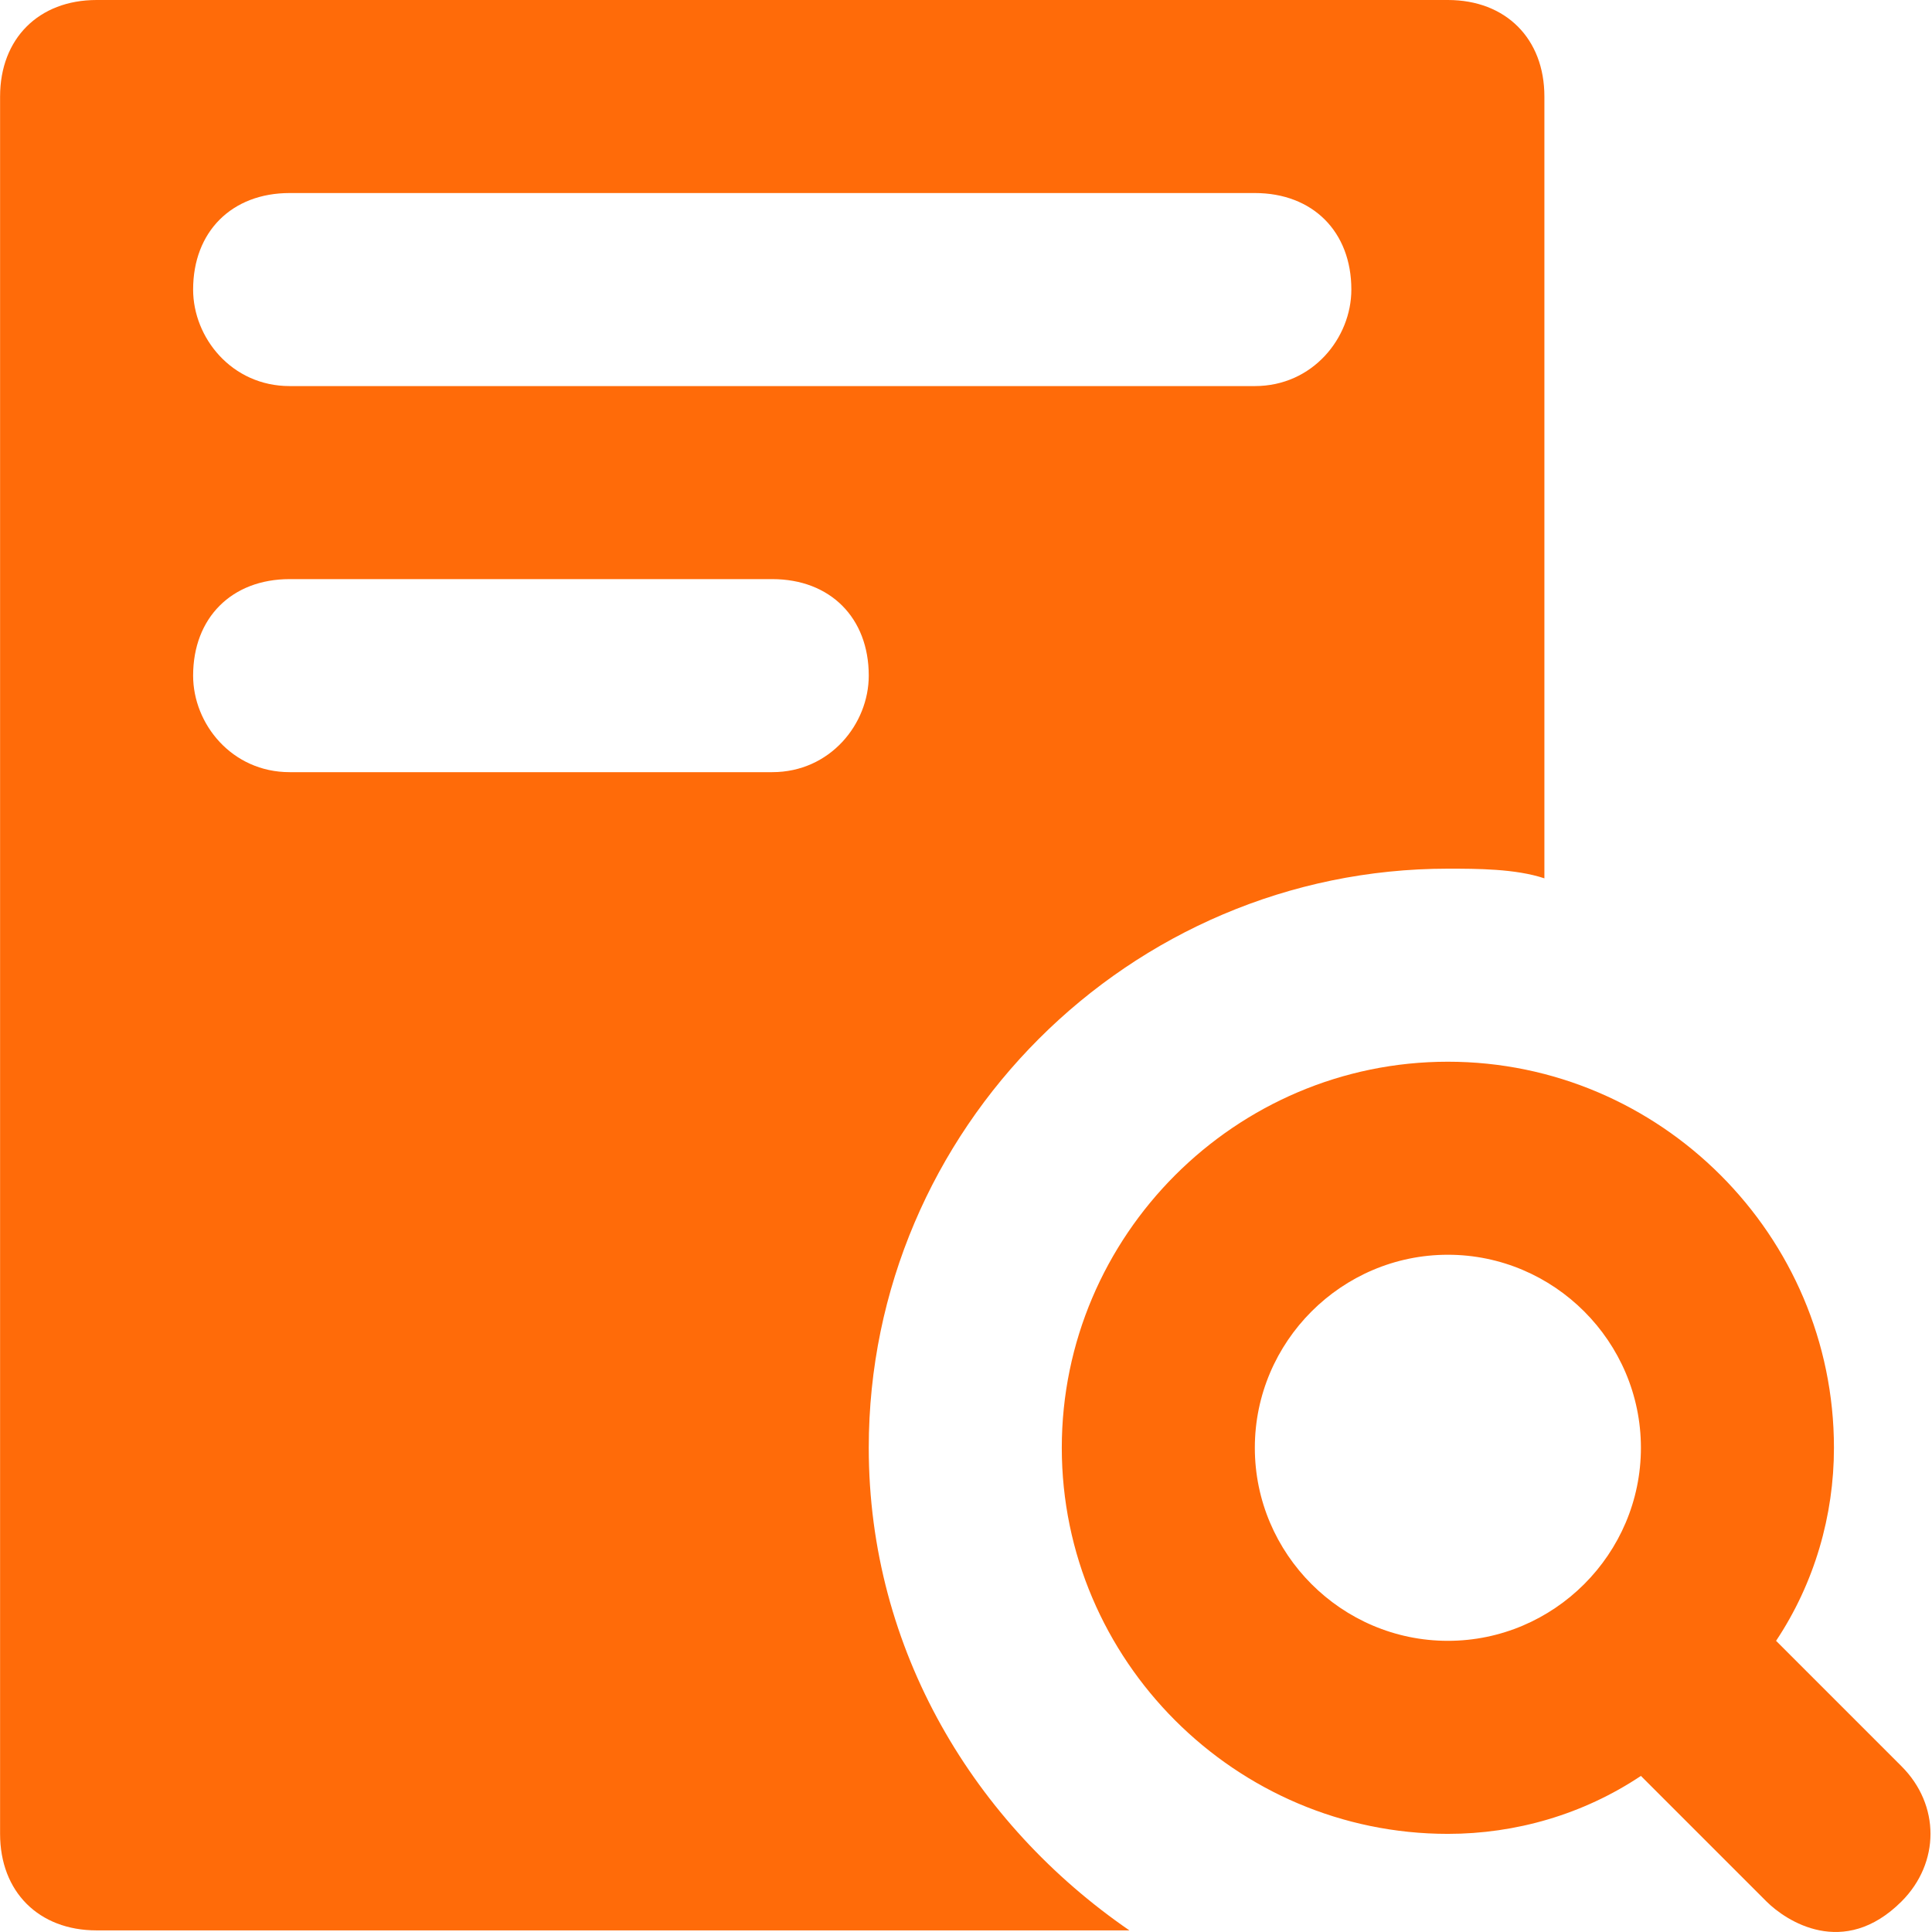
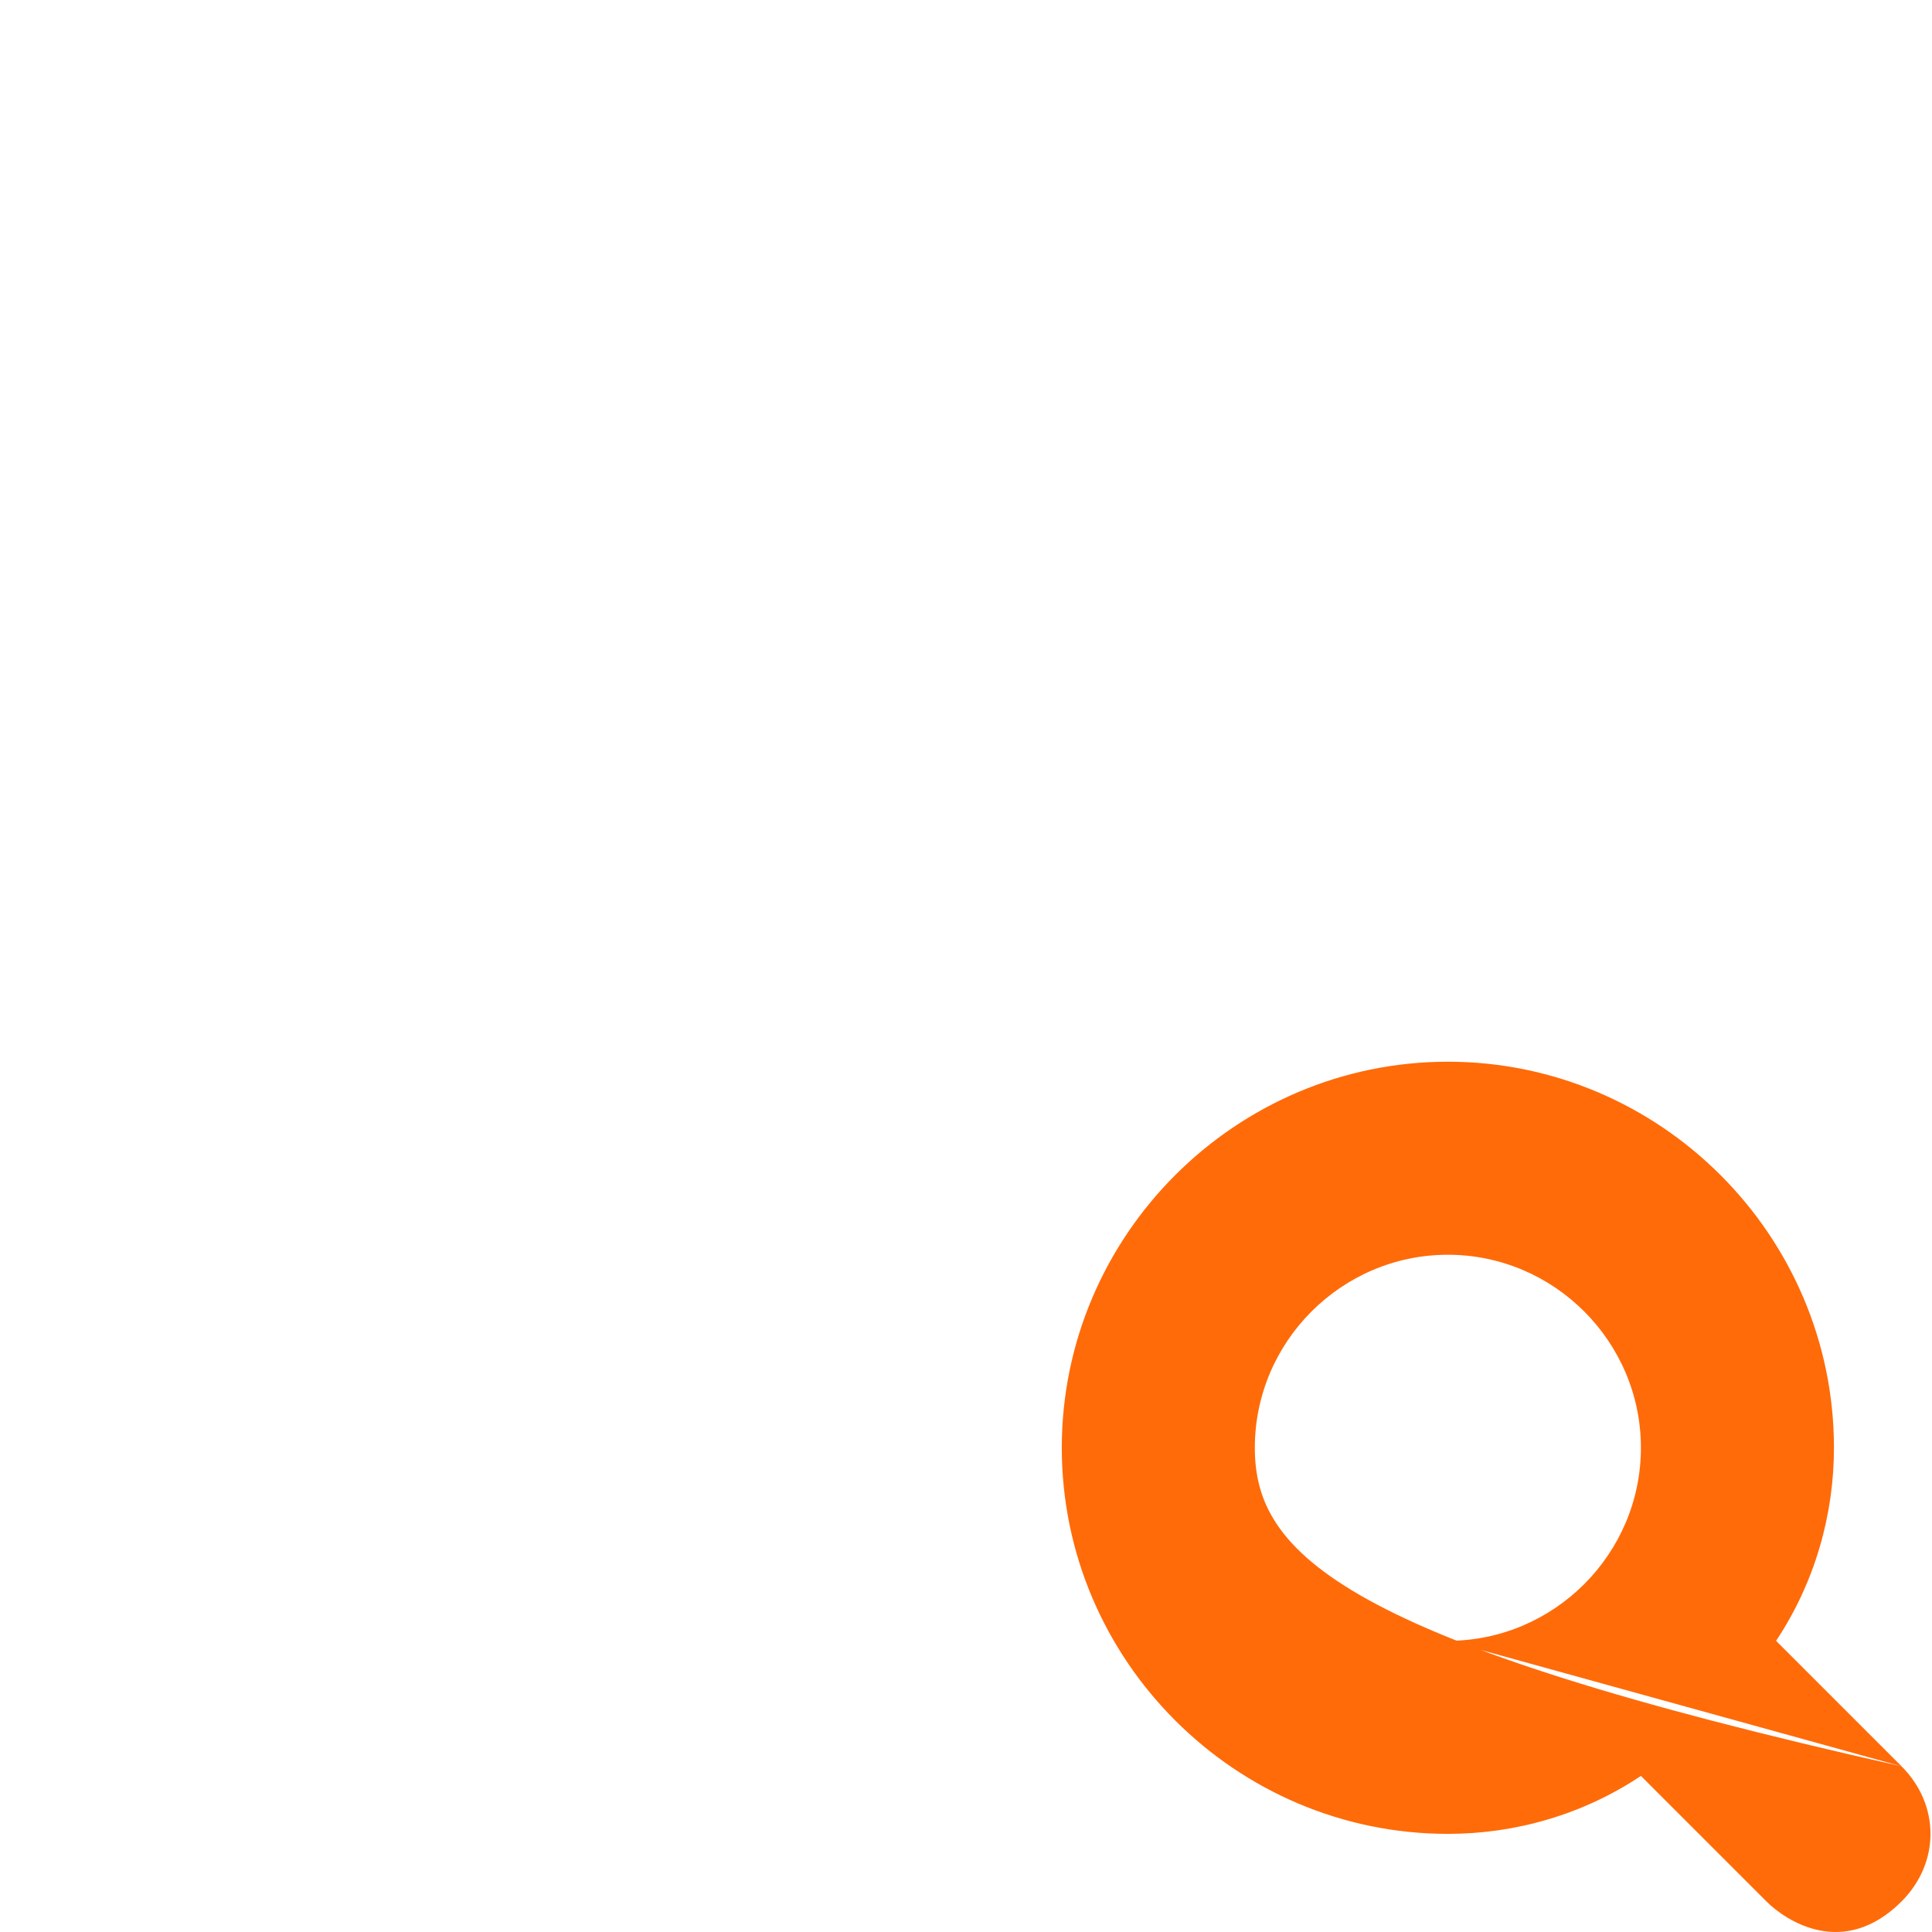
<svg xmlns="http://www.w3.org/2000/svg" fill="none" height="24" viewBox="0 0 24 24" width="24">
-   <path d="M23.622 21.942L22.063 20.383C22.542 19.663 22.782 18.824 22.782 17.985C22.782 15.347 20.624 13.189 17.986 13.189C15.348 13.189 13.19 15.347 13.19 17.985C13.19 20.623 15.348 22.781 17.986 22.781C18.826 22.781 19.665 22.541 20.384 22.061L21.943 23.62C22.183 23.86 22.902 24.339 23.622 23.62C24.101 23.14 24.101 22.421 23.622 21.942ZM17.986 20.383C16.667 20.383 15.588 19.304 15.588 17.985C15.588 16.666 16.667 15.587 17.986 15.587C19.305 15.587 20.384 16.666 20.384 17.985C20.384 19.304 19.305 20.383 17.986 20.383Z" fill="#FF6B09" />
-   <path d="M17.986 0H1.2C0.481 0 0.001 0.48 0.001 1.199V22.781C0.001 23.5 0.481 23.98 1.2 23.98H14.03C12.111 22.661 10.792 20.503 10.792 17.985C10.792 14.028 14.03 10.791 17.986 10.791C18.346 10.791 18.826 10.791 19.185 10.911V1.199C19.185 0.48 18.706 0 17.986 0ZM9.593 9.592H3.598C2.879 9.592 2.399 8.992 2.399 8.393C2.399 7.674 2.879 7.194 3.598 7.194H9.593C10.313 7.194 10.792 7.674 10.792 8.393C10.792 8.992 10.313 9.592 9.593 9.592ZM15.588 4.796H3.598C2.879 4.796 2.399 4.196 2.399 3.597C2.399 2.878 2.879 2.398 3.598 2.398H15.588C16.308 2.398 16.787 2.878 16.787 3.597C16.787 4.196 16.308 4.796 15.588 4.796Z" fill="#FF6B09" />
+   <path d="M23.622 21.942L22.063 20.383C22.542 19.663 22.782 18.824 22.782 17.985C22.782 15.347 20.624 13.189 17.986 13.189C15.348 13.189 13.19 15.347 13.19 17.985C13.19 20.623 15.348 22.781 17.986 22.781C18.826 22.781 19.665 22.541 20.384 22.061L21.943 23.62C22.183 23.86 22.902 24.339 23.622 23.62C24.101 23.14 24.101 22.421 23.622 21.942ZC16.667 20.383 15.588 19.304 15.588 17.985C15.588 16.666 16.667 15.587 17.986 15.587C19.305 15.587 20.384 16.666 20.384 17.985C20.384 19.304 19.305 20.383 17.986 20.383Z" fill="#FF6B09" />
</svg>